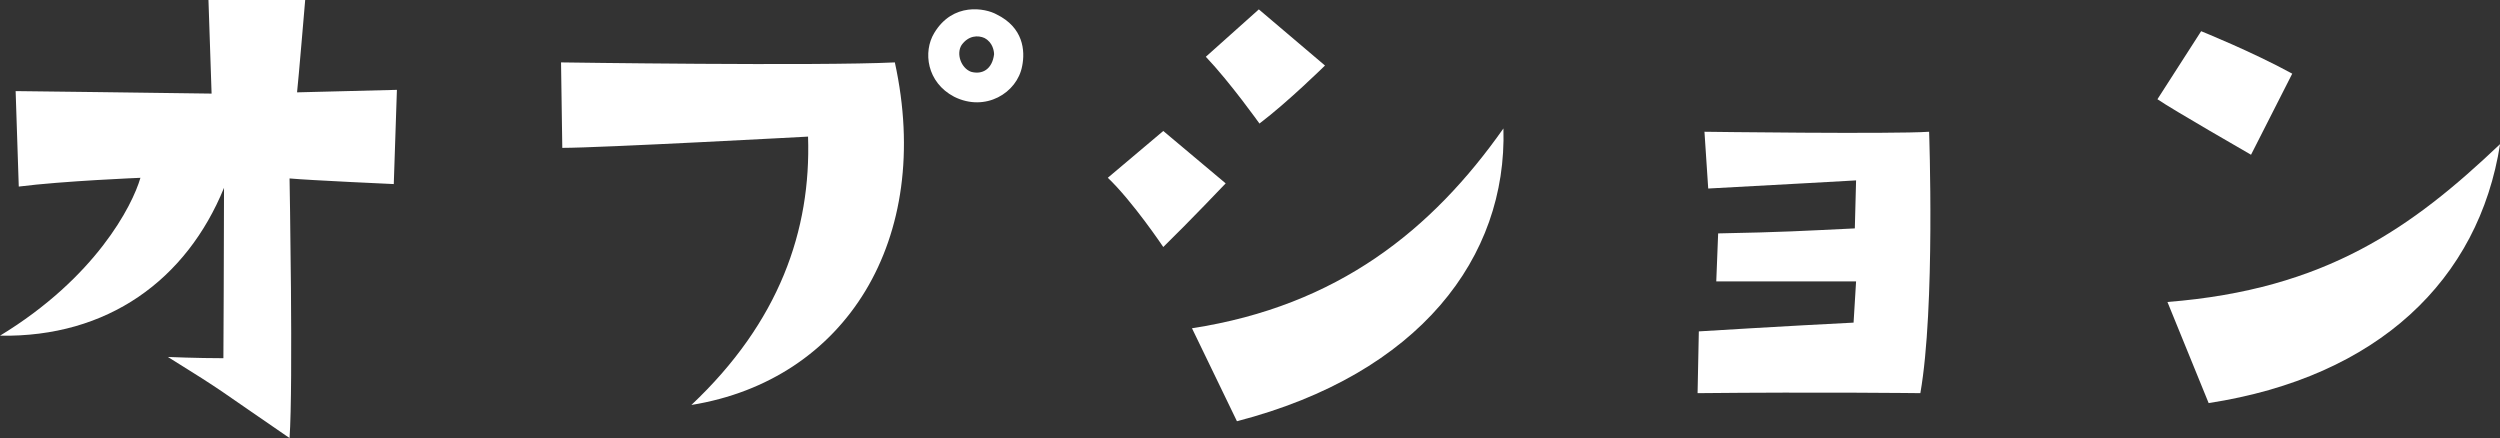
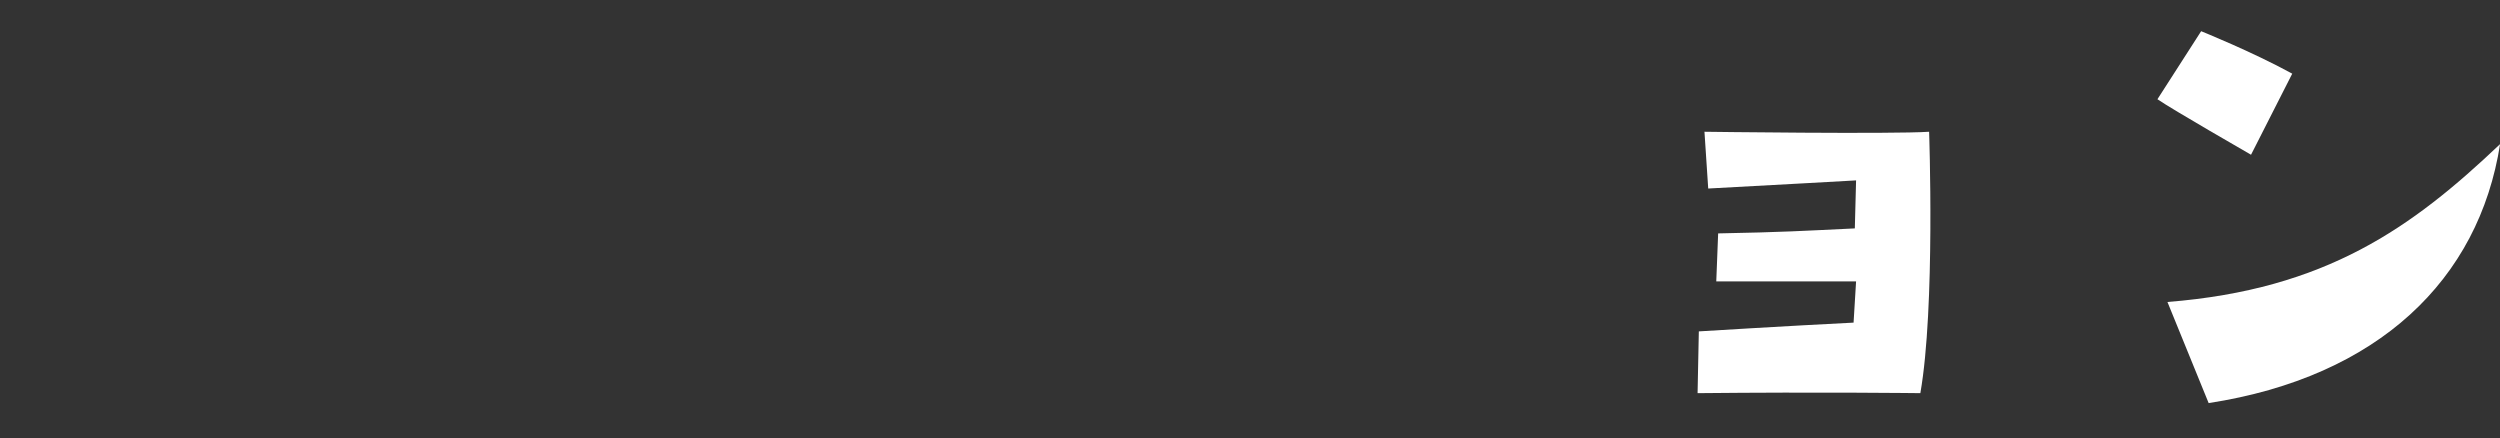
<svg xmlns="http://www.w3.org/2000/svg" id="_レイヤー_2" data-name="レイヤー 2" viewBox="0 0 319.72 56.02">
  <rect x="0" y="0" width="319.72" height="56.02" fill="#333333" stroke="none" />
  <defs>
    <style>
      .cls-1 {
        fill: #fff;
      }
    </style>
  </defs>
  <g id="_レイヤー_1-2" data-name="レイヤー 1">
    <g>
-       <path class="cls-1" d="m17.96,22.74s-9.9.4-15.56,1.12l-.4-12.21s20.11.24,25.06.32l-.4-11.97h12.37s-.88,10.45-1.04,11.81l12.77-.32-.4,12.05s-10.69-.48-13.33-.72c0,0,.48,26.49,0,33.2-9.34-6.38-7.98-5.67-15.56-10.37,0,0,3.75.16,7.1.16,0,0,.08-15.08.08-21.79-4.79,11.73-14.84,19.15-28.65,18.91,12.21-7.42,16.92-16.6,17.96-20.19Z" />
-       <path class="cls-1" d="m71.91,18.91l-.16-10.93s32.8.48,42.69,0c4.95,22.66-6.3,40.62-26.02,43.81,11.25-10.61,15.32-22.35,14.92-34.32,0,0-26.57,1.44-31.44,1.44Zm58.81-10.45c-.64,3.43-4.71,5.91-8.7,3.91-3.51-1.84-3.99-5.75-2.55-8.14,2.39-3.99,6.54-3.19,7.98-2.39,3.43,1.68,3.67,4.63,3.27,6.62Zm-4.79-3.59c-.88-.4-2.08-.32-2.95.88-.72,1.12-.08,2.95,1.2,3.43,1.44.4,2.71-.32,2.95-2.23,0-.4-.16-1.52-1.2-2.07Z" />
-       <path class="cls-1" d="m141.67,22.74l7.1-5.99,7.98,6.7s-4.55,4.79-7.98,8.14c0,0-3.91-5.83-7.1-8.86Zm50.6-6.3c.48,16.44-10.69,31.36-34.08,37.43l-5.75-11.89c18.67-2.87,30.72-12.61,39.82-25.54Zm-31.28-15.24l8.46,7.18s-4.79,4.71-8.38,7.42c0,0-3.75-5.27-6.86-8.54l6.78-6.06Z" />
      <path class="cls-1" d="m246.71,16.84s.8,22.5-1.12,33.44c0,0-12.93-.16-28.49,0l.16-7.9s11.73-.72,19.79-1.12l.32-5.27h-17.88l.24-6.14c8.38-.16,10.77-.32,17.48-.64l.16-6.14s-11.33.64-18.91,1.04l-.48-7.26s24.02.32,28.73,0Z" />
      <path class="cls-1" d="m287.88,19.79s-10.14-5.83-11.97-7.1l5.59-8.7s6.54,2.63,11.65,5.43l-5.27,10.37Zm-10.69,18.83c20.27-1.6,31.28-9.5,42.54-20.19-2.71,17.32-15.56,29.77-37.27,33.12l-5.27-12.93Z" />
    </g>
  </g>
</svg>